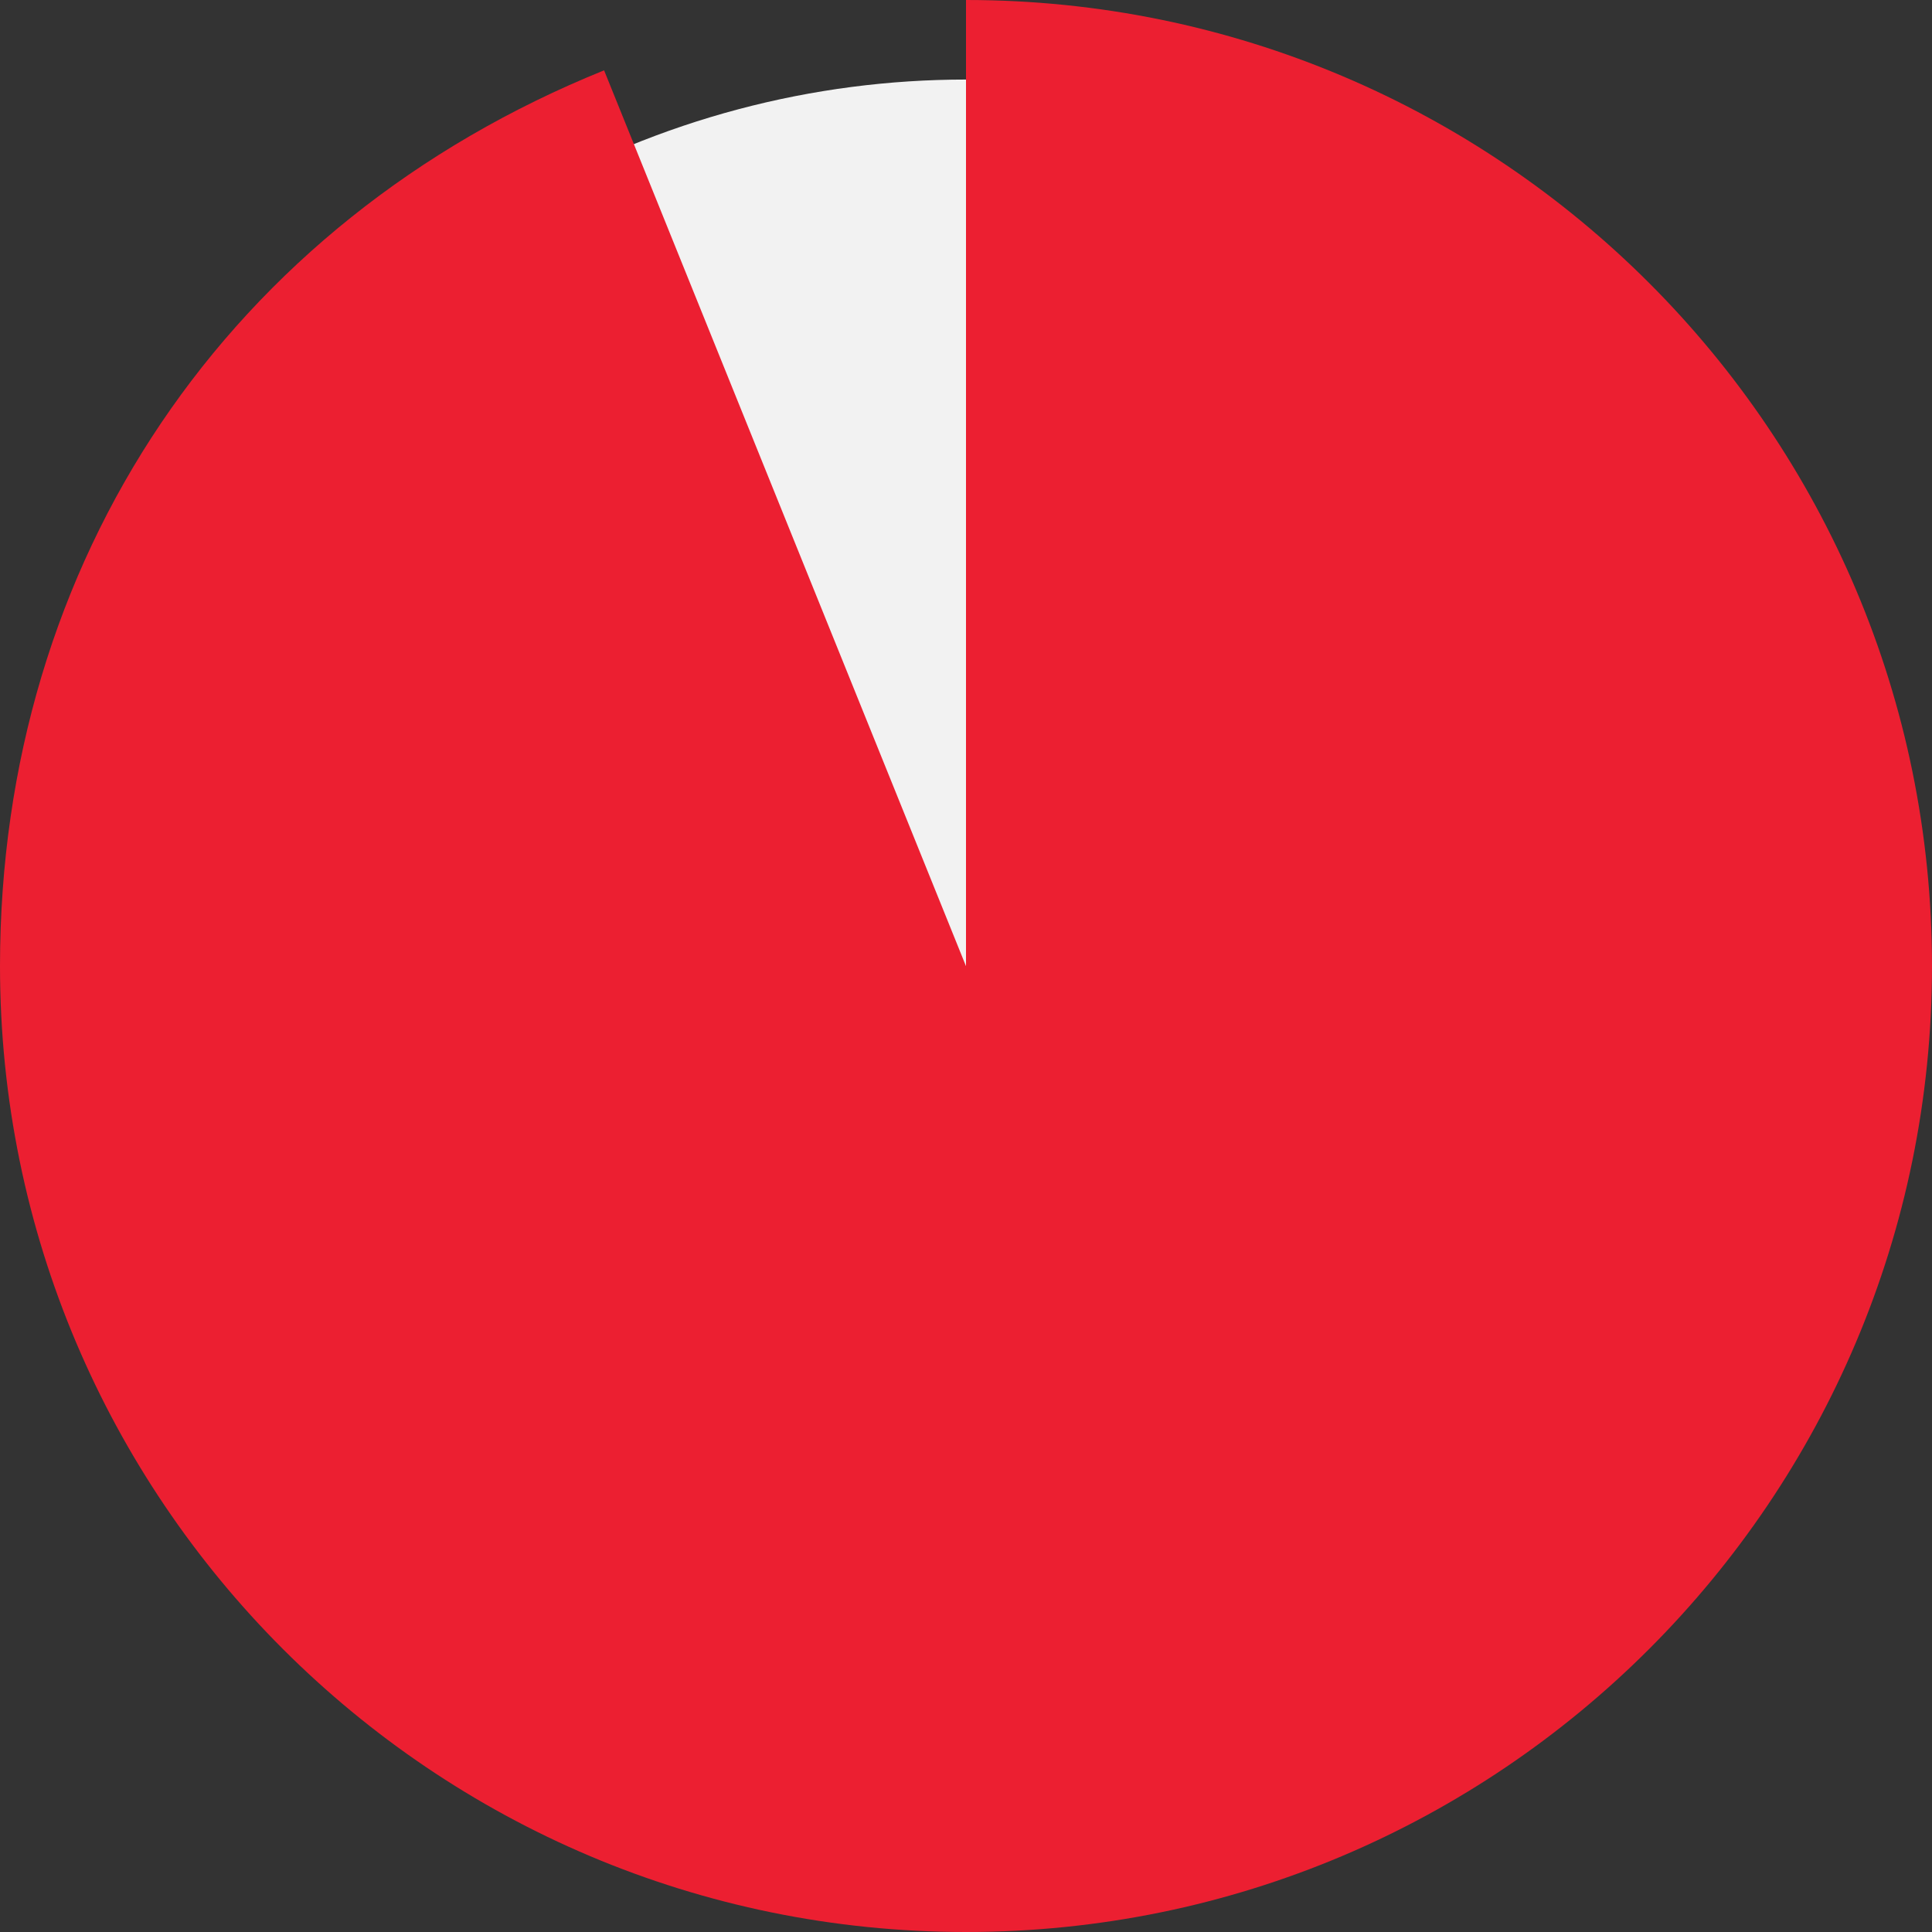
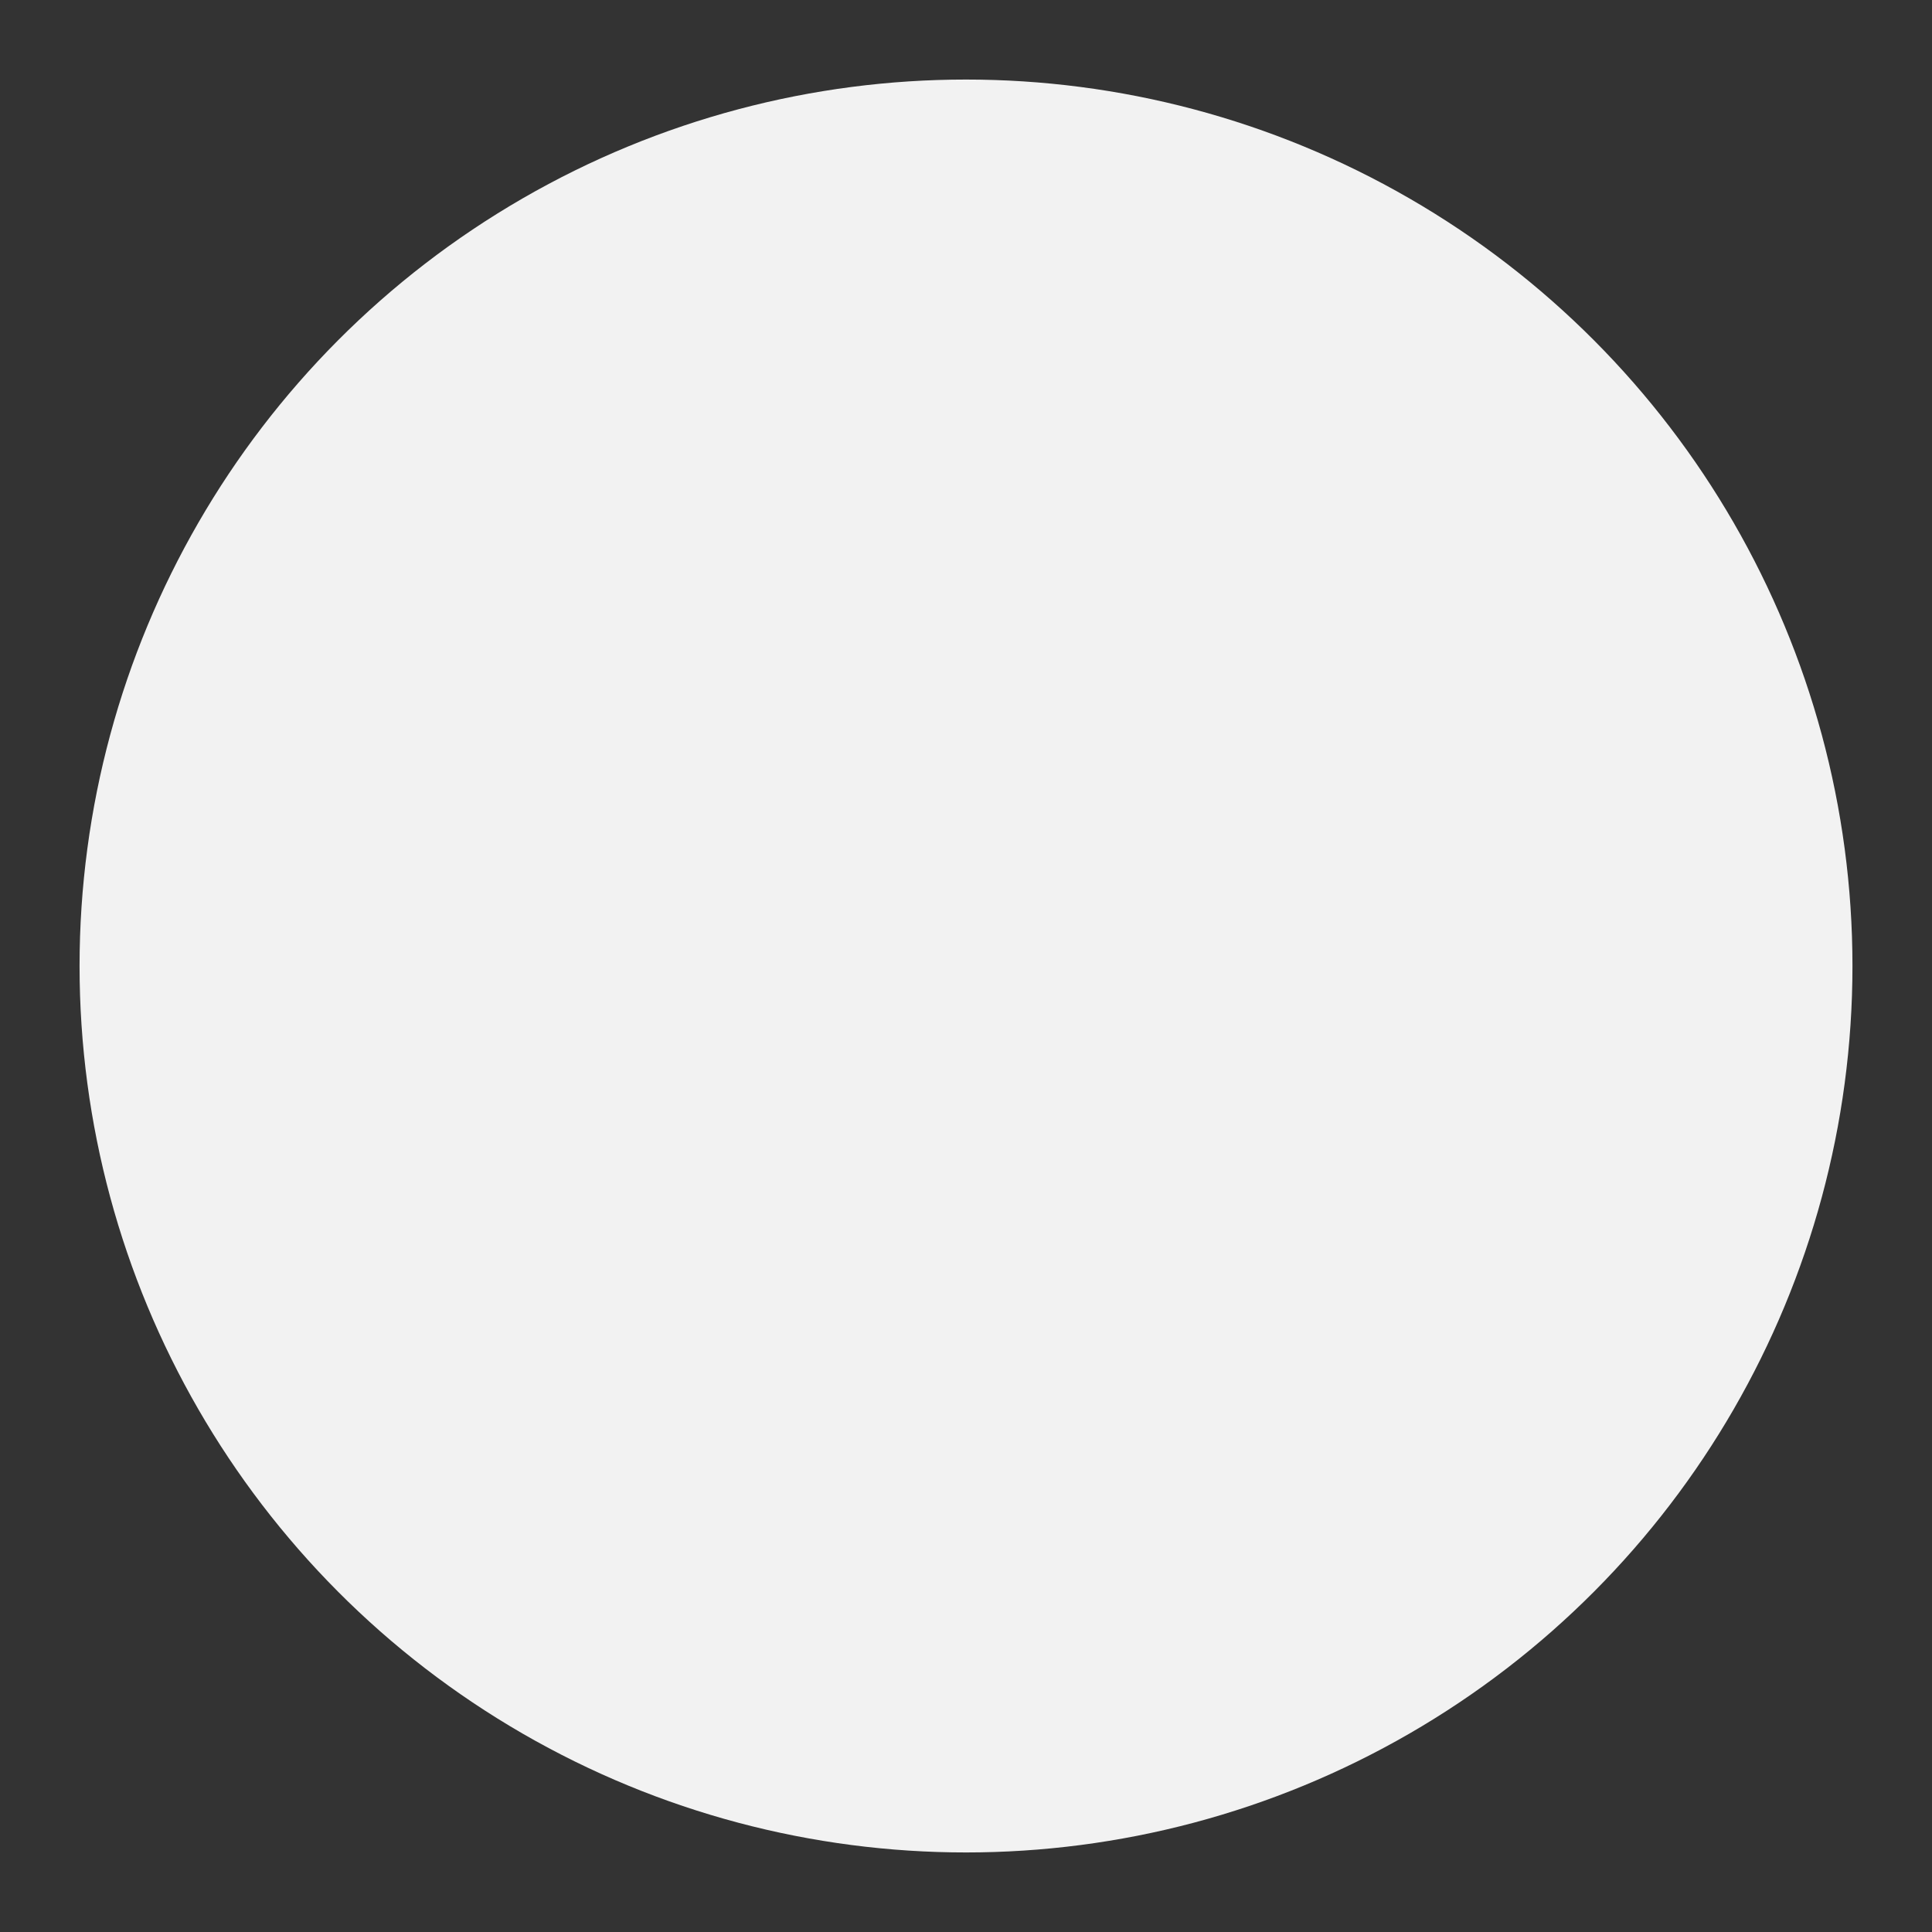
<svg xmlns="http://www.w3.org/2000/svg" width="190" height="190" viewBox="0 0 190 190" fill="none">
  <rect x="0" y="0" width="190" height="190" fill="#333333" stroke="none" />
  <circle cx="95.001" cy="95" r="87.177" fill="#F2F2F2" />
-   <path d="M95 95V0C147.469 0 190 42.531 190 95C190 147.469 147.469 190 95 190C42.531 190 0 147.461 0 95C0 55.123 22.443 21.856 59.408 6.918L94.993 95H95Z" fill="#EC1F31" />
</svg>